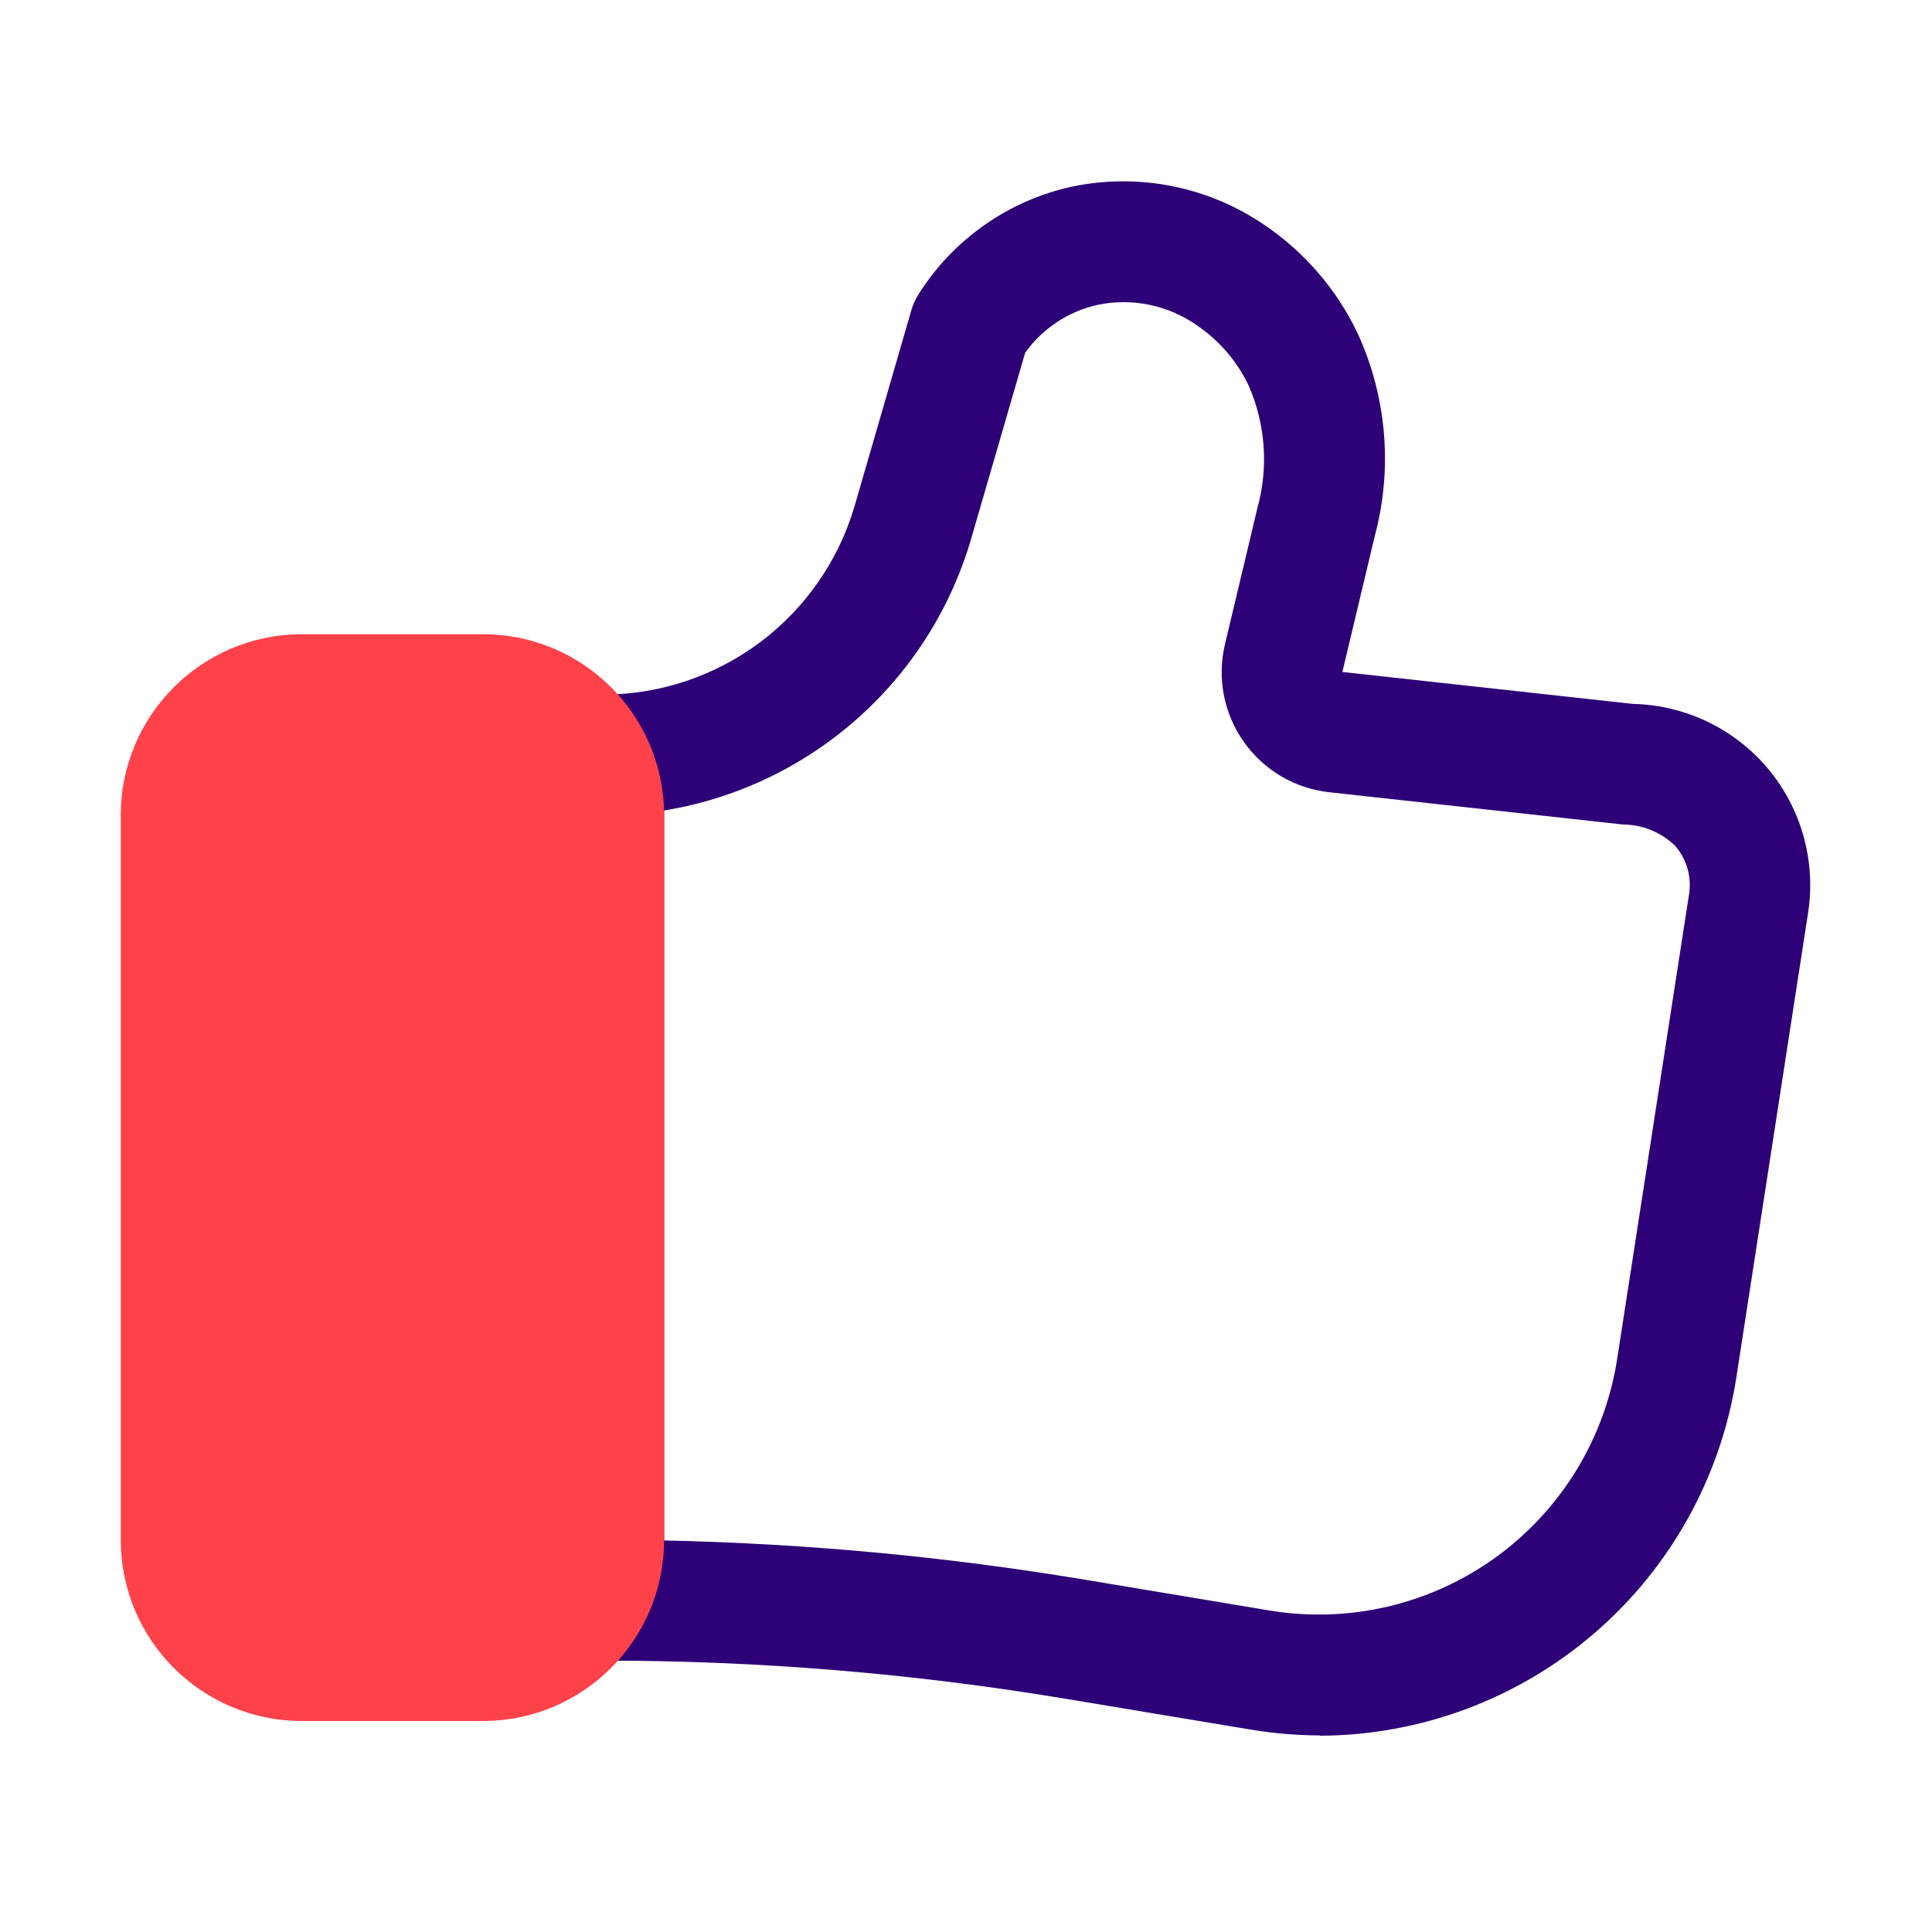
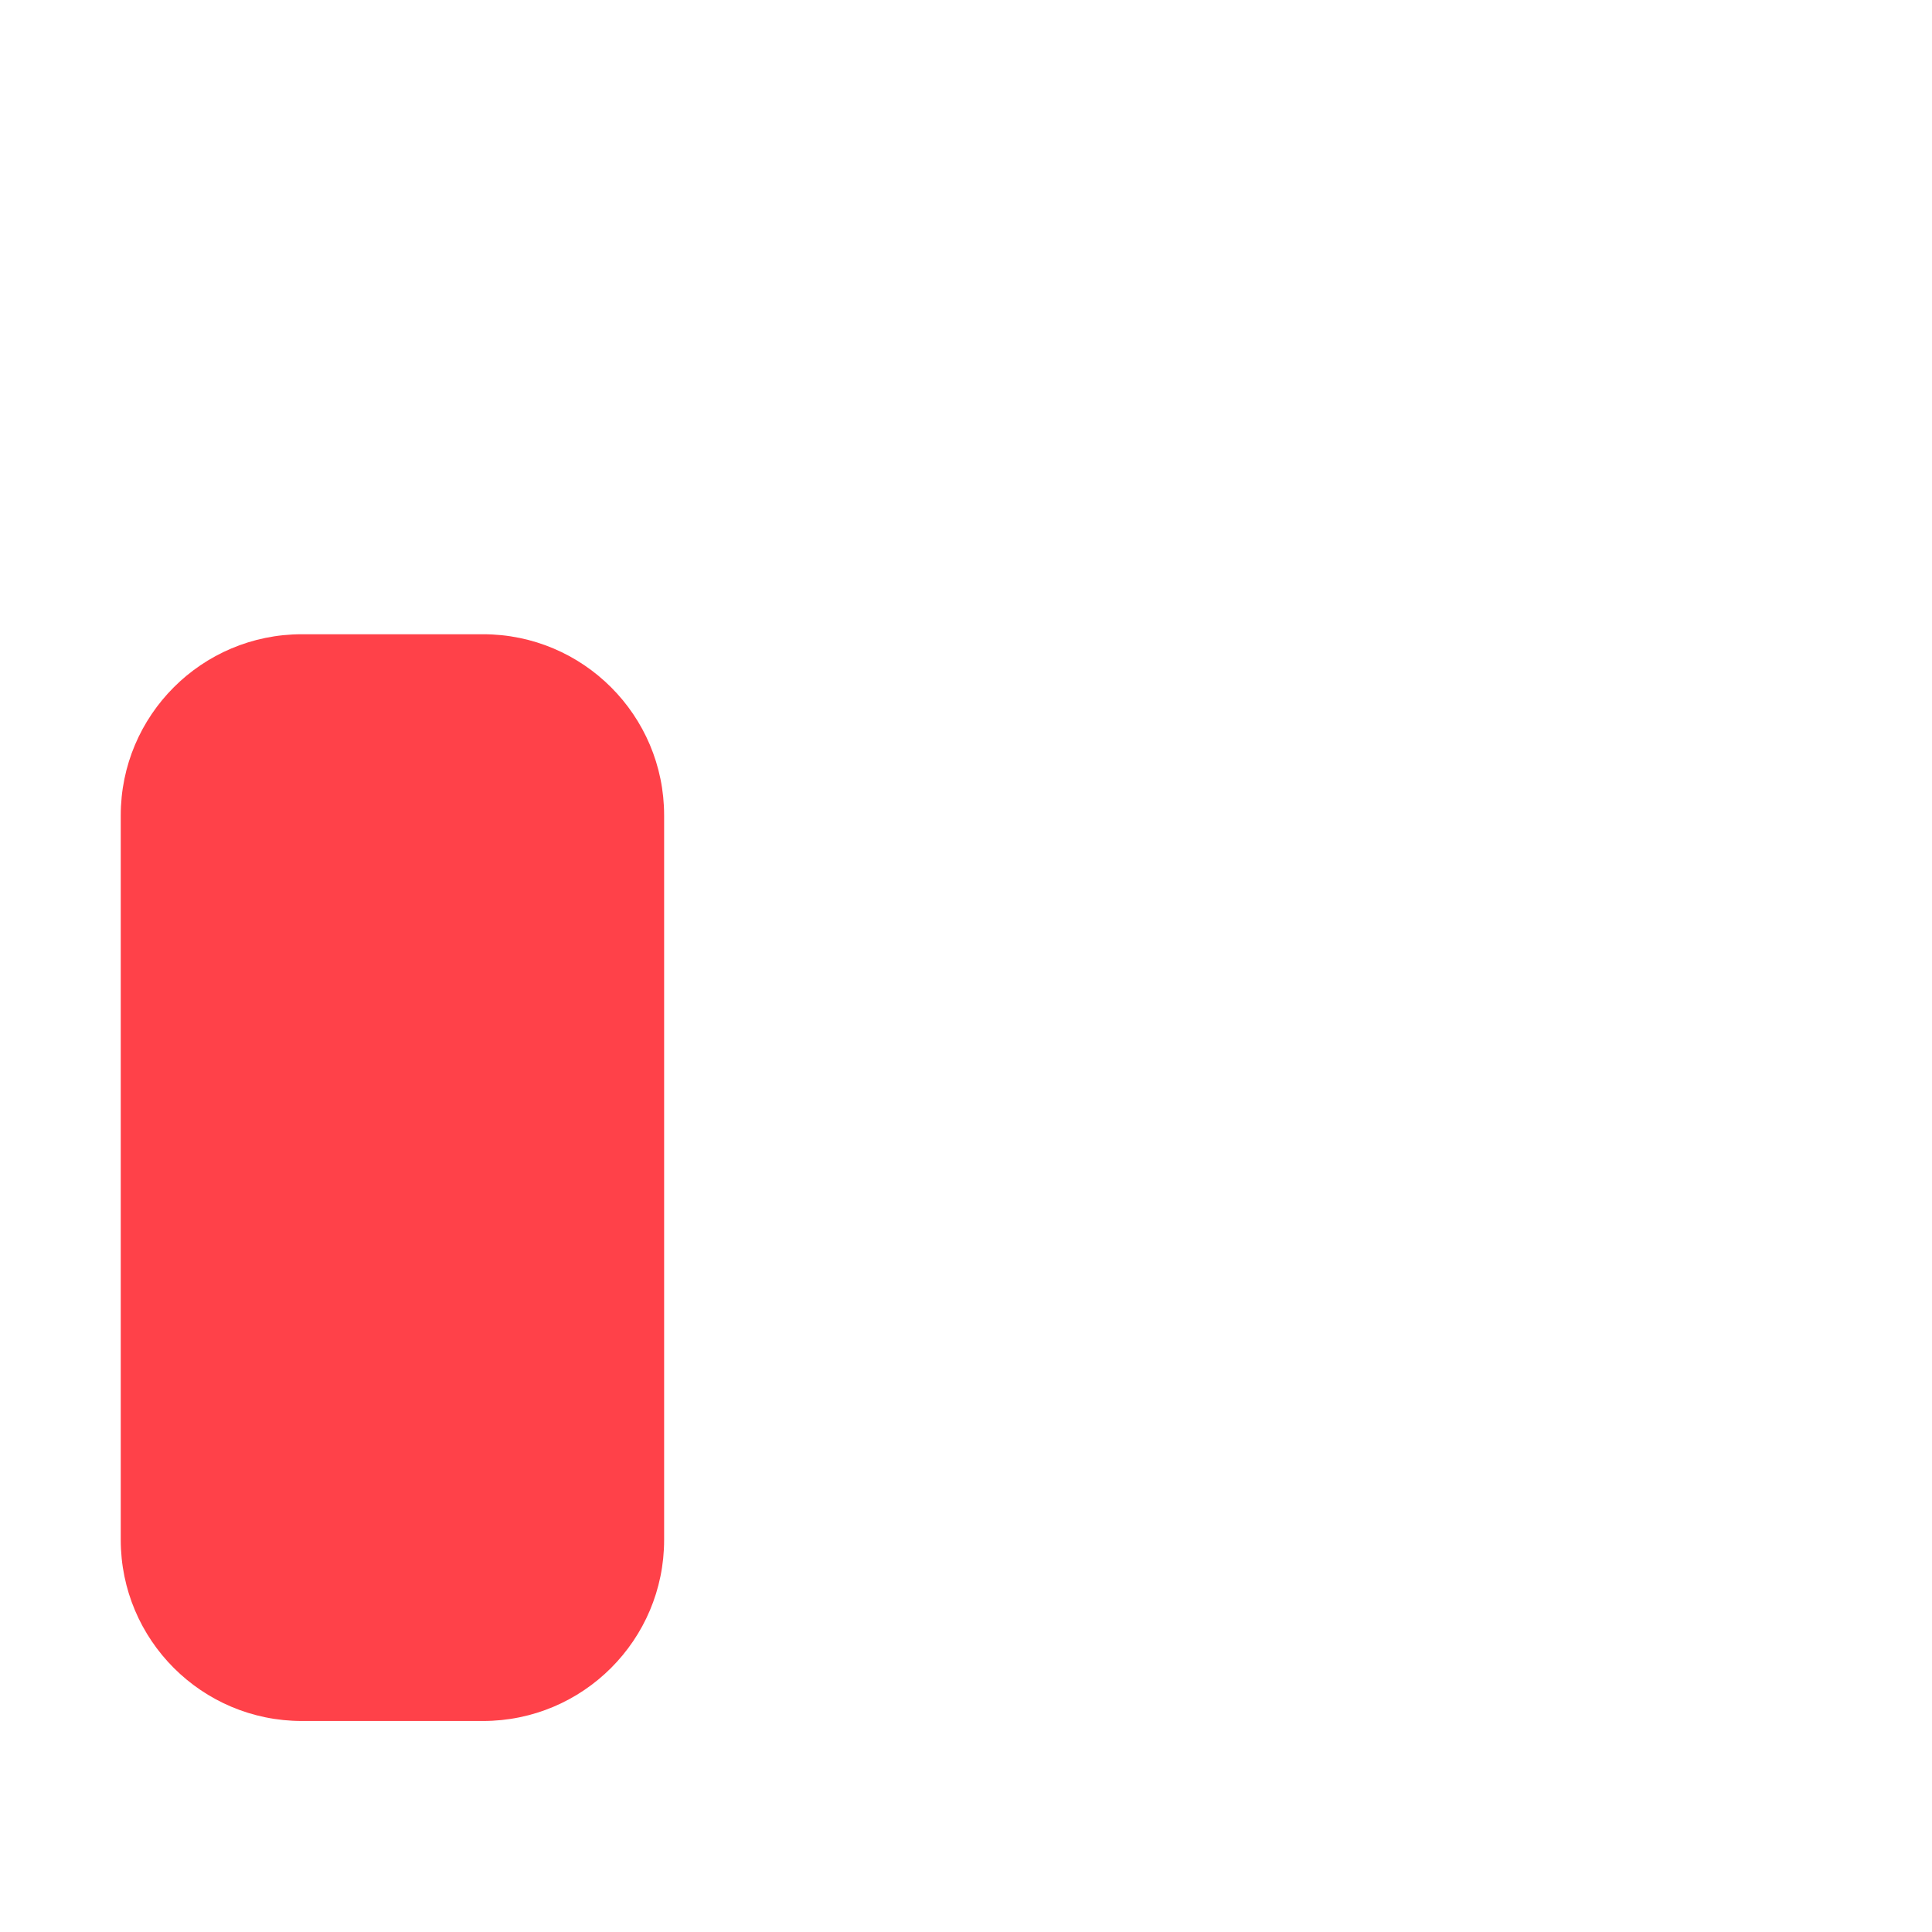
<svg xmlns="http://www.w3.org/2000/svg" width="32" height="32" viewBox="0 0 32 32" fill="none">
-   <path d="M21.861 28.744C21.47 28.743 21.08 28.709 20.694 28.644L17.637 28.135C15.113 27.715 12.559 27.505 10 27.505C9.735 27.505 9.48 27.4 9.293 27.212C9.105 27.025 9 26.77 9 26.505V12.505C9 12.24 9.105 11.985 9.293 11.798C9.48 11.61 9.735 11.505 10 11.505C10.936 11.502 11.846 11.196 12.595 10.634C13.343 10.071 13.89 9.282 14.154 8.384L15.096 5.134C15.122 5.045 15.16 4.96 15.209 4.882C15.493 4.429 15.865 4.037 16.302 3.73C16.739 3.422 17.234 3.205 17.756 3.091C18.301 2.977 18.863 2.974 19.409 3.082C19.955 3.19 20.474 3.407 20.934 3.72C21.606 4.172 22.143 4.796 22.49 5.528C22.969 6.576 23.069 7.758 22.772 8.872L22.234 11.13L27.048 11.659C27.475 11.668 27.895 11.769 28.28 11.953C28.666 12.138 29.007 12.403 29.282 12.73C29.556 13.057 29.758 13.44 29.872 13.851C29.987 14.263 30.013 14.694 29.948 15.116L28.759 22.816C28.503 24.464 27.668 25.968 26.403 27.055C25.138 28.143 23.527 28.743 21.859 28.749L21.861 28.744ZM11 25.515C13.334 25.564 15.662 25.781 17.965 26.164L21.022 26.674C21.675 26.783 22.343 26.761 22.987 26.61C23.631 26.459 24.239 26.181 24.775 25.794C25.311 25.406 25.765 24.915 26.11 24.351C26.455 23.786 26.685 23.159 26.786 22.505L27.976 14.811C27.998 14.669 27.989 14.524 27.95 14.386C27.91 14.248 27.841 14.12 27.747 14.011C27.515 13.784 27.203 13.657 26.878 13.656L22.017 13.122C21.735 13.091 21.463 13.001 21.219 12.857C20.975 12.713 20.764 12.518 20.601 12.287C20.437 12.055 20.325 11.791 20.271 11.513C20.217 11.235 20.224 10.948 20.289 10.672L20.827 8.413C21.011 7.746 20.962 7.036 20.688 6.4C20.497 5.992 20.2 5.644 19.828 5.391C19.591 5.224 19.323 5.108 19.04 5.049C18.756 4.99 18.463 4.99 18.18 5.049C17.696 5.157 17.269 5.439 16.98 5.842L16.08 8.942C15.741 10.092 15.085 11.122 14.186 11.915C13.287 12.708 12.183 13.231 11 13.424V25.515Z" fill="#2D0077" />
  <path d="M8 10.505H5C3.343 10.505 2 11.848 2 13.505V25.505C2 27.162 3.343 28.505 5 28.505H8C9.657 28.505 11 27.162 11 25.505V13.505C11 11.848 9.657 10.505 8 10.505Z" fill="#FF4149" />
</svg>